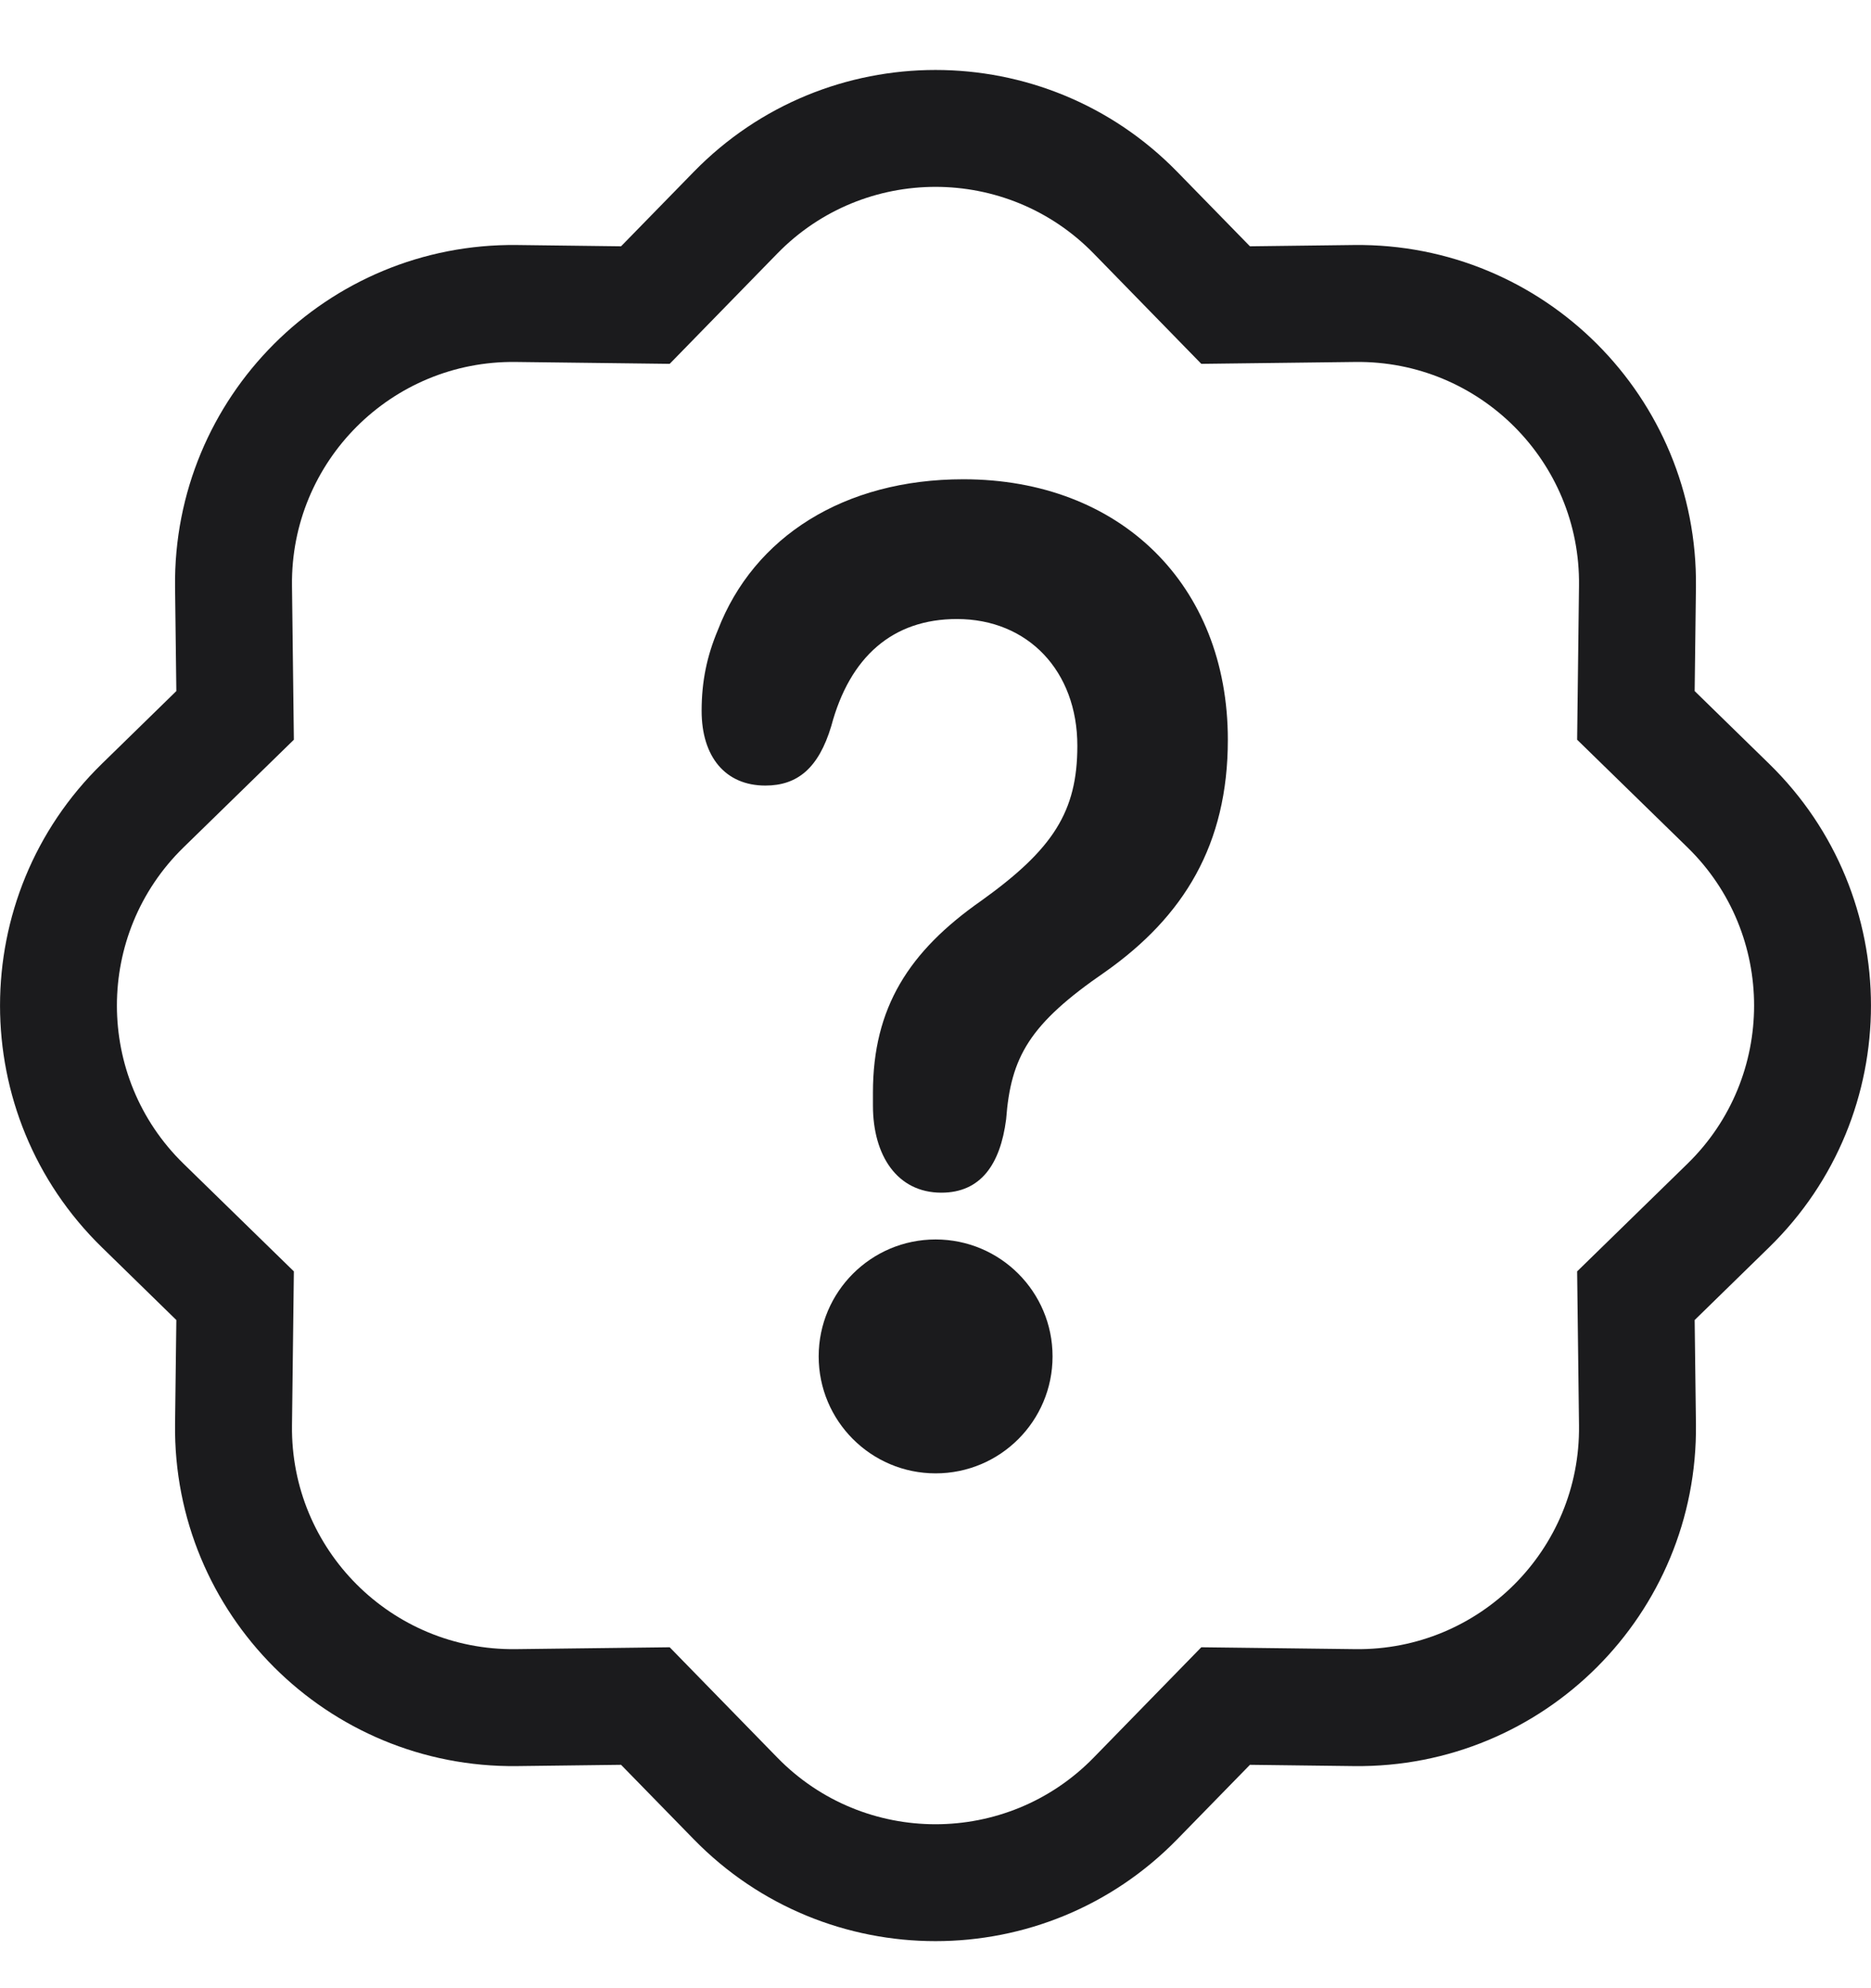
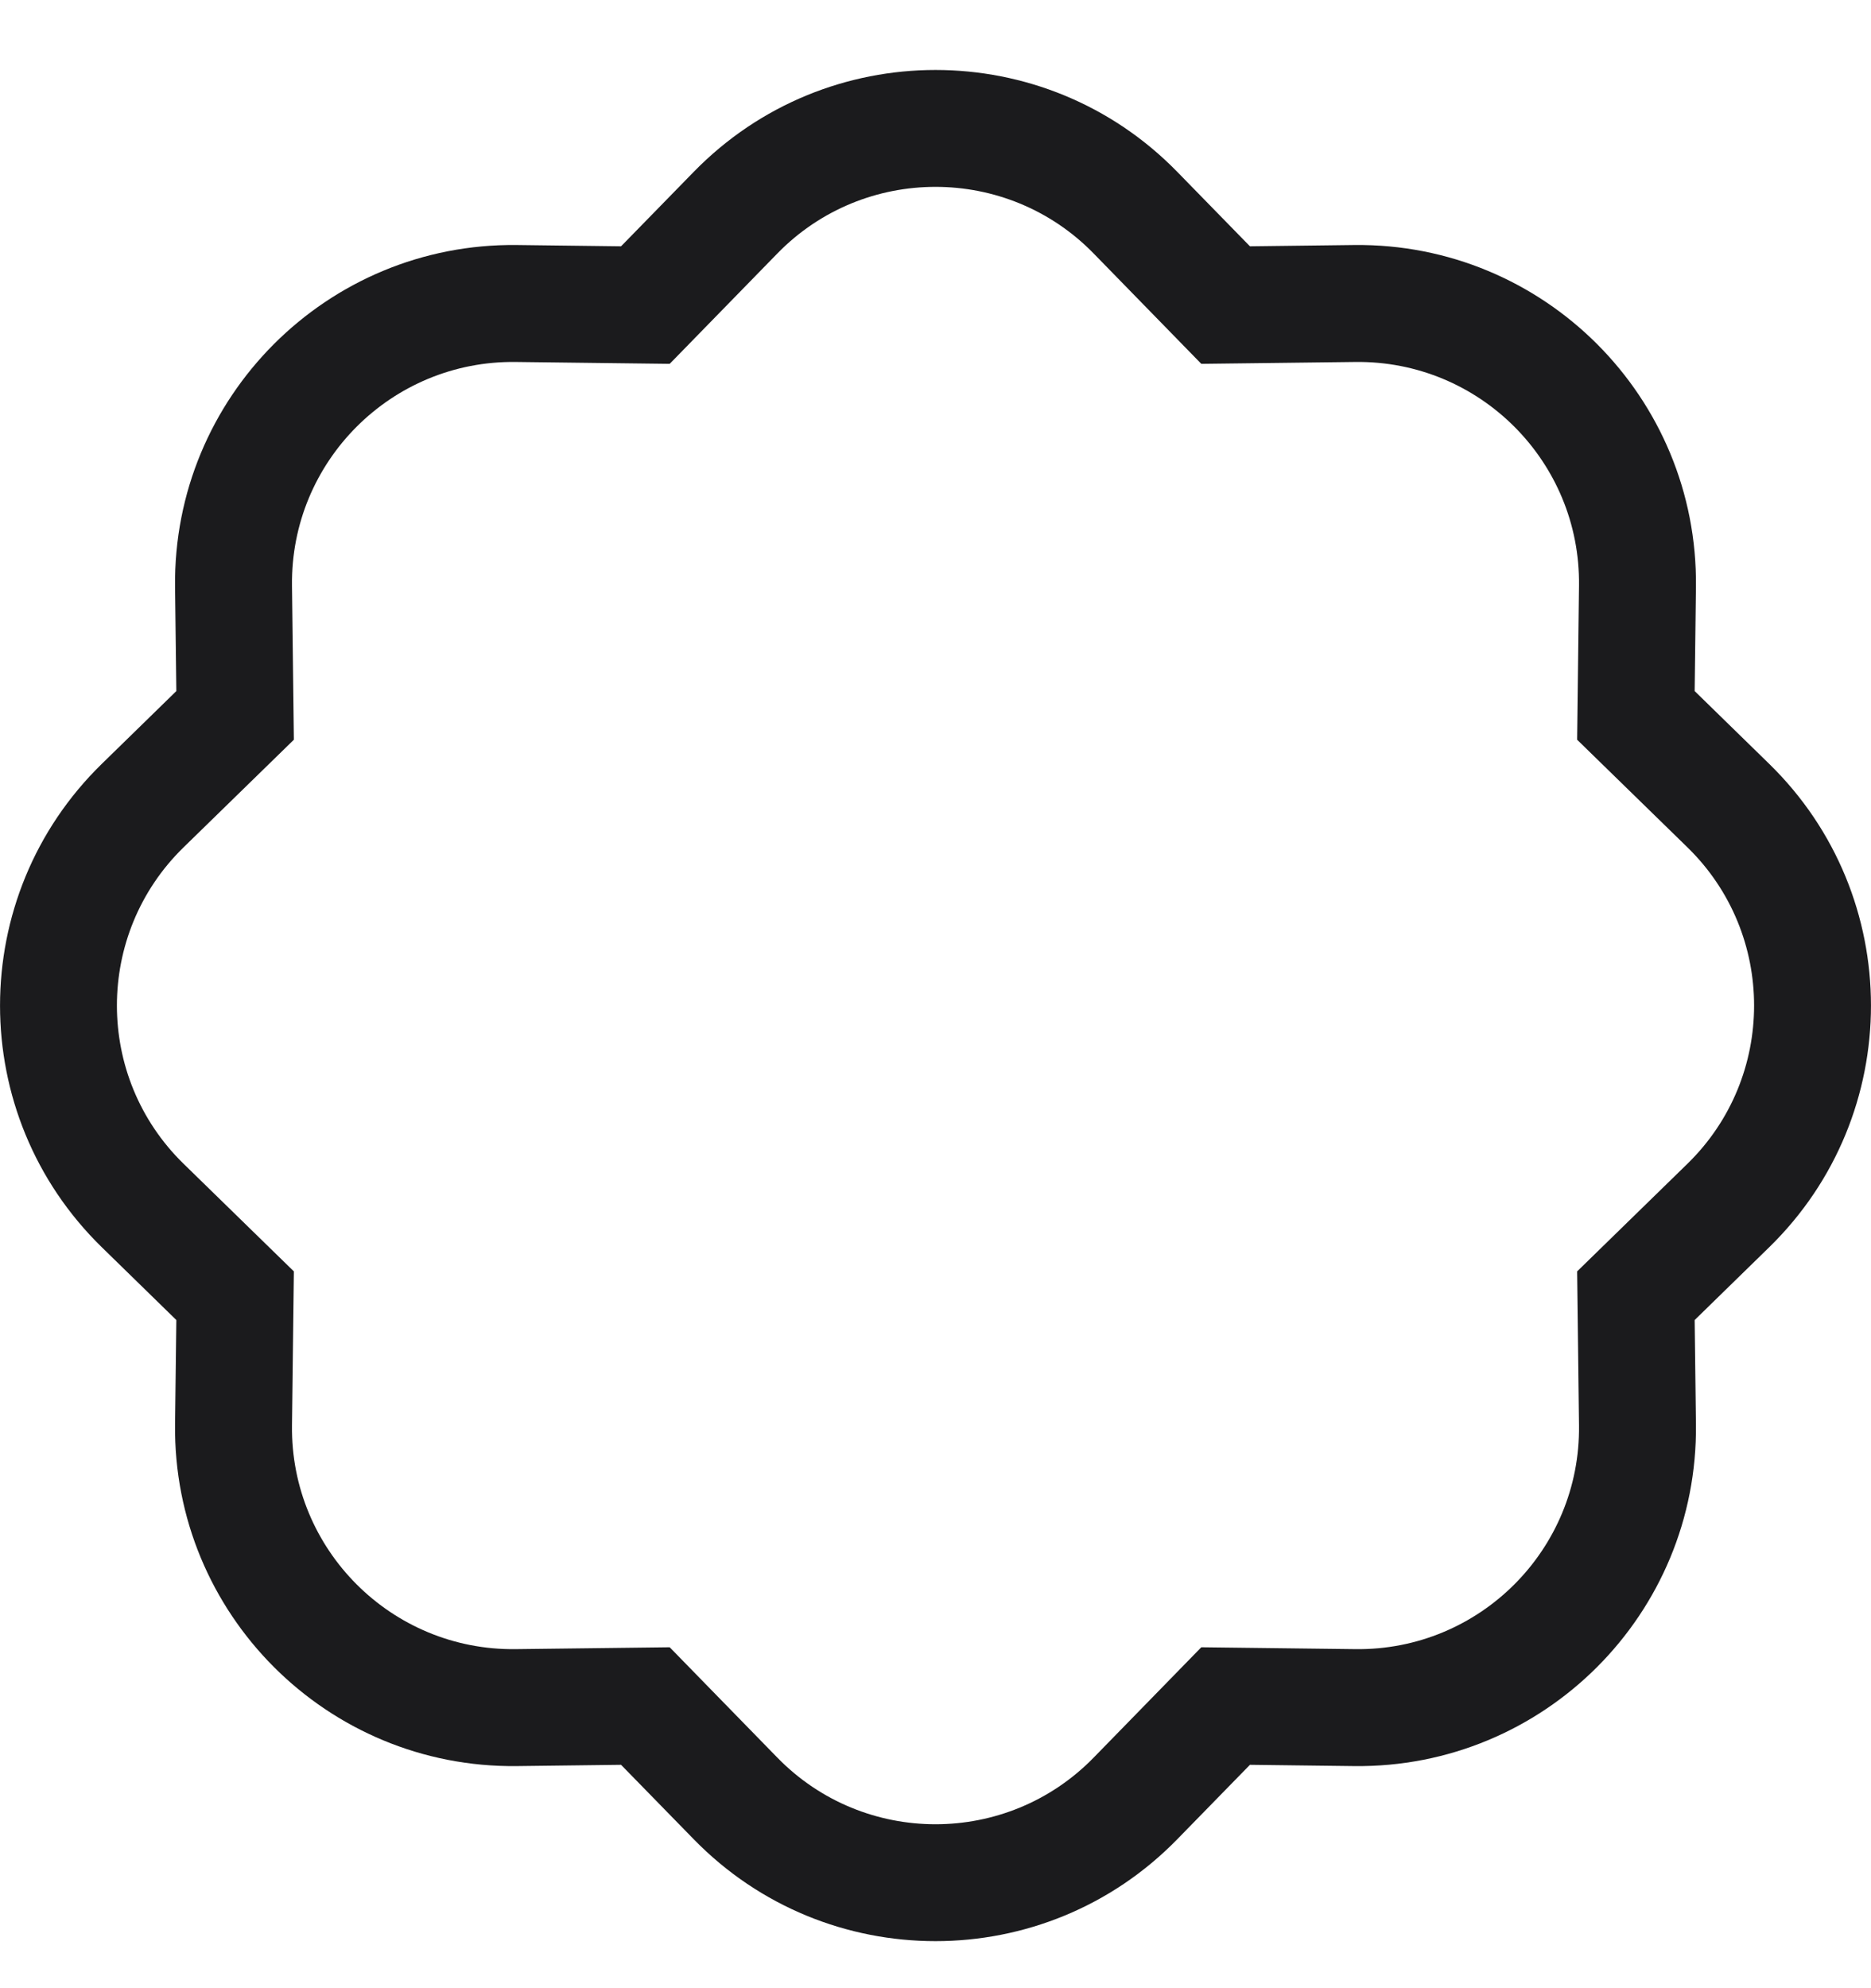
<svg xmlns="http://www.w3.org/2000/svg" width="16" height="17" viewBox="0 0 16 17" fill="none">
-   <path d="M8.05 10.198C8.386 10.198 8.554 9.957 8.604 9.571C8.644 9.037 8.802 8.756 9.45 8.311C10.124 7.836 10.5 7.221 10.5 6.325C10.5 5 9.579 4.098 8.238 4.098C7.218 4.098 6.446 4.59 6.139 5.387C6.045 5.61 6 5.827 6 6.078C6 6.471 6.203 6.717 6.545 6.717C6.817 6.717 7 6.571 7.109 6.207C7.267 5.616 7.634 5.293 8.183 5.293C8.792 5.293 9.213 5.739 9.213 6.377C9.213 6.94 9.005 7.262 8.391 7.702C7.772 8.135 7.465 8.616 7.465 9.342V9.453C7.465 9.881 7.673 10.198 8.05 10.198Z" fill="#1B1B1D" />
  <path d="M10.273 3.111L9.352 2.167L10.067 1.469L10.689 2.106L11.579 2.095C13.202 2.076 14.522 3.396 14.503 5.019L14.492 5.909L15.129 6.531C16.29 7.664 16.29 9.532 15.129 10.665L14.492 11.287L14.503 12.177C14.522 13.8 13.202 15.12 11.579 15.101L10.689 15.09L10.067 15.727C8.934 16.888 7.066 16.888 5.933 15.727L5.311 15.09L4.421 15.101C2.798 15.12 1.478 13.8 1.497 12.177L1.508 11.287L0.871 10.665C-0.29 9.532 -0.29 7.664 0.871 6.531L1.508 5.909L1.497 5.019C1.478 3.396 2.798 2.076 4.421 2.095L5.311 2.106L5.933 1.469C7.066 0.308 8.934 0.308 10.067 1.469L9.352 2.167C8.611 1.408 7.389 1.408 6.648 2.167L5.727 3.111L4.409 3.095C3.348 3.082 2.484 3.946 2.497 5.007L2.513 6.325L1.569 7.246C0.81 7.987 0.81 9.209 1.569 9.95L2.513 10.871L2.497 12.189C2.484 13.25 3.348 14.114 4.409 14.101L5.727 14.085L6.648 15.029C7.389 15.788 8.611 15.788 9.352 15.029L10.273 14.085L11.591 14.101C12.652 14.114 13.516 13.25 13.503 12.189L13.487 10.871L14.431 9.95C15.19 9.209 15.19 7.987 14.431 7.246L13.487 6.325L13.503 5.007C13.516 3.946 12.652 3.082 11.591 3.095L10.273 3.111Z" fill="#1B1B1D" />
-   <path d="M7.001 11.598C7.001 11.046 7.449 10.598 8.001 10.598C8.554 10.598 9.001 11.046 9.001 11.598C9.001 12.15 8.554 12.598 8.001 12.598C7.449 12.598 7.001 12.15 7.001 11.598Z" fill="#1B1B1D" />
</svg>